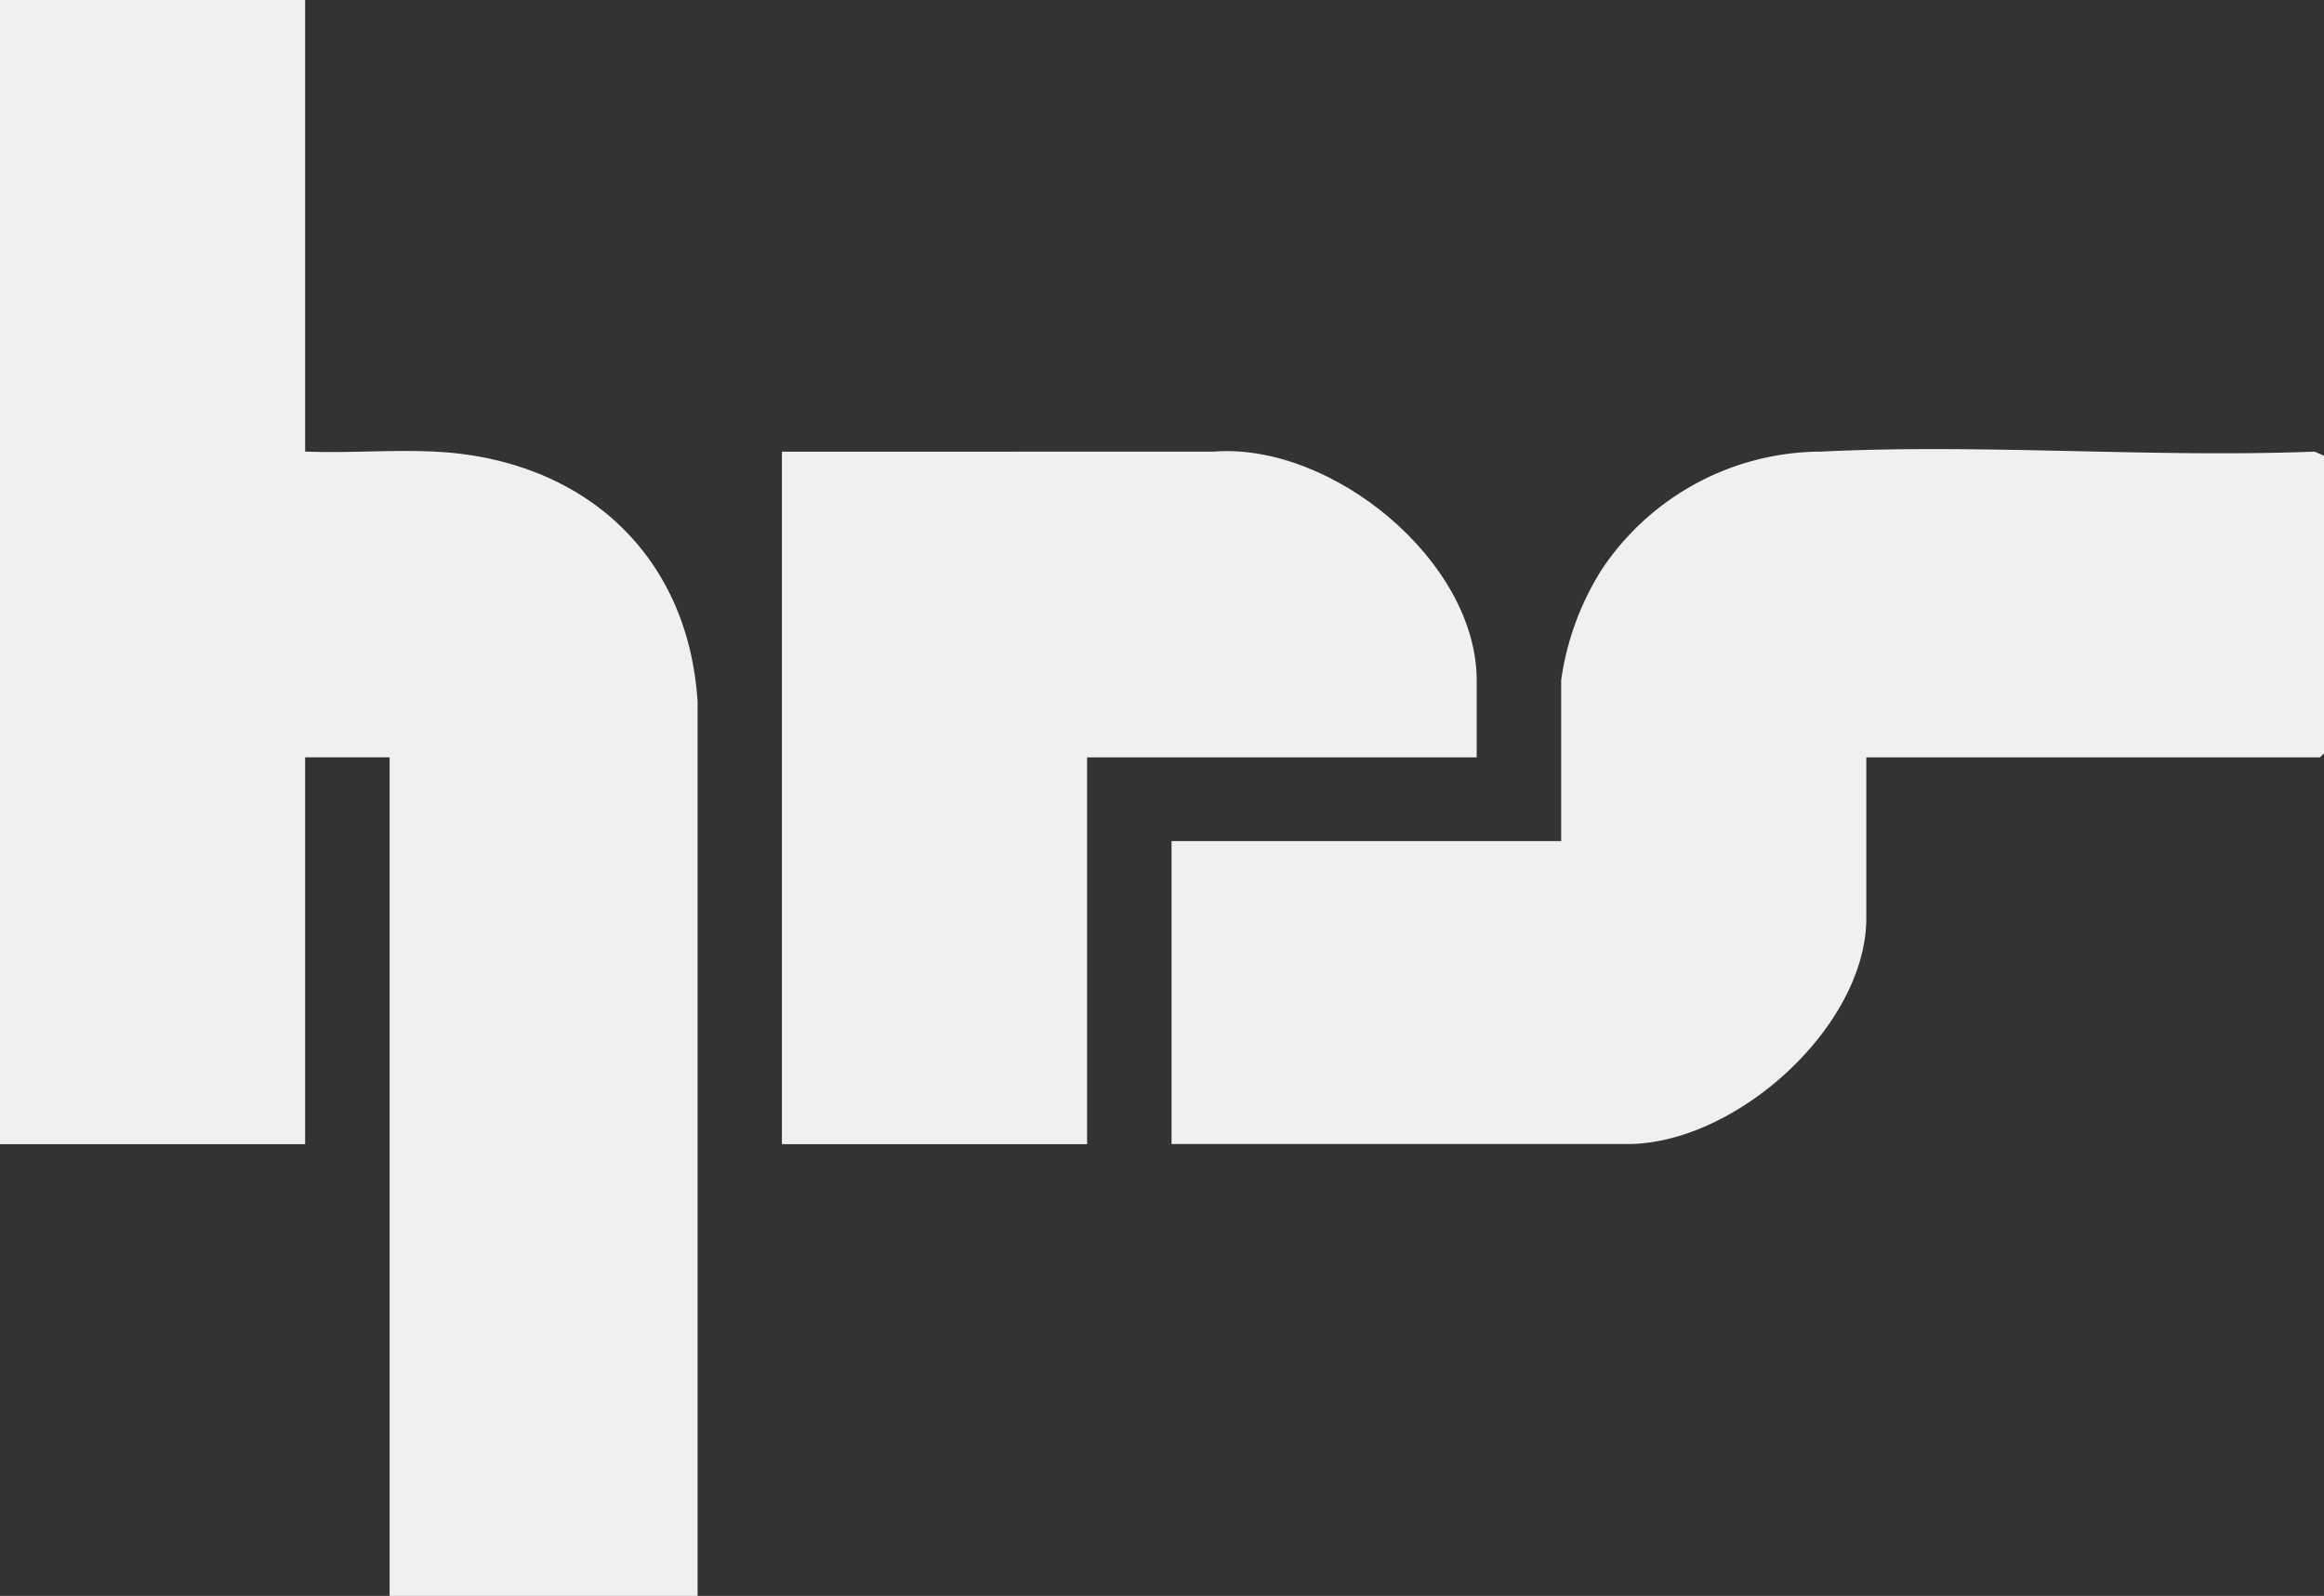
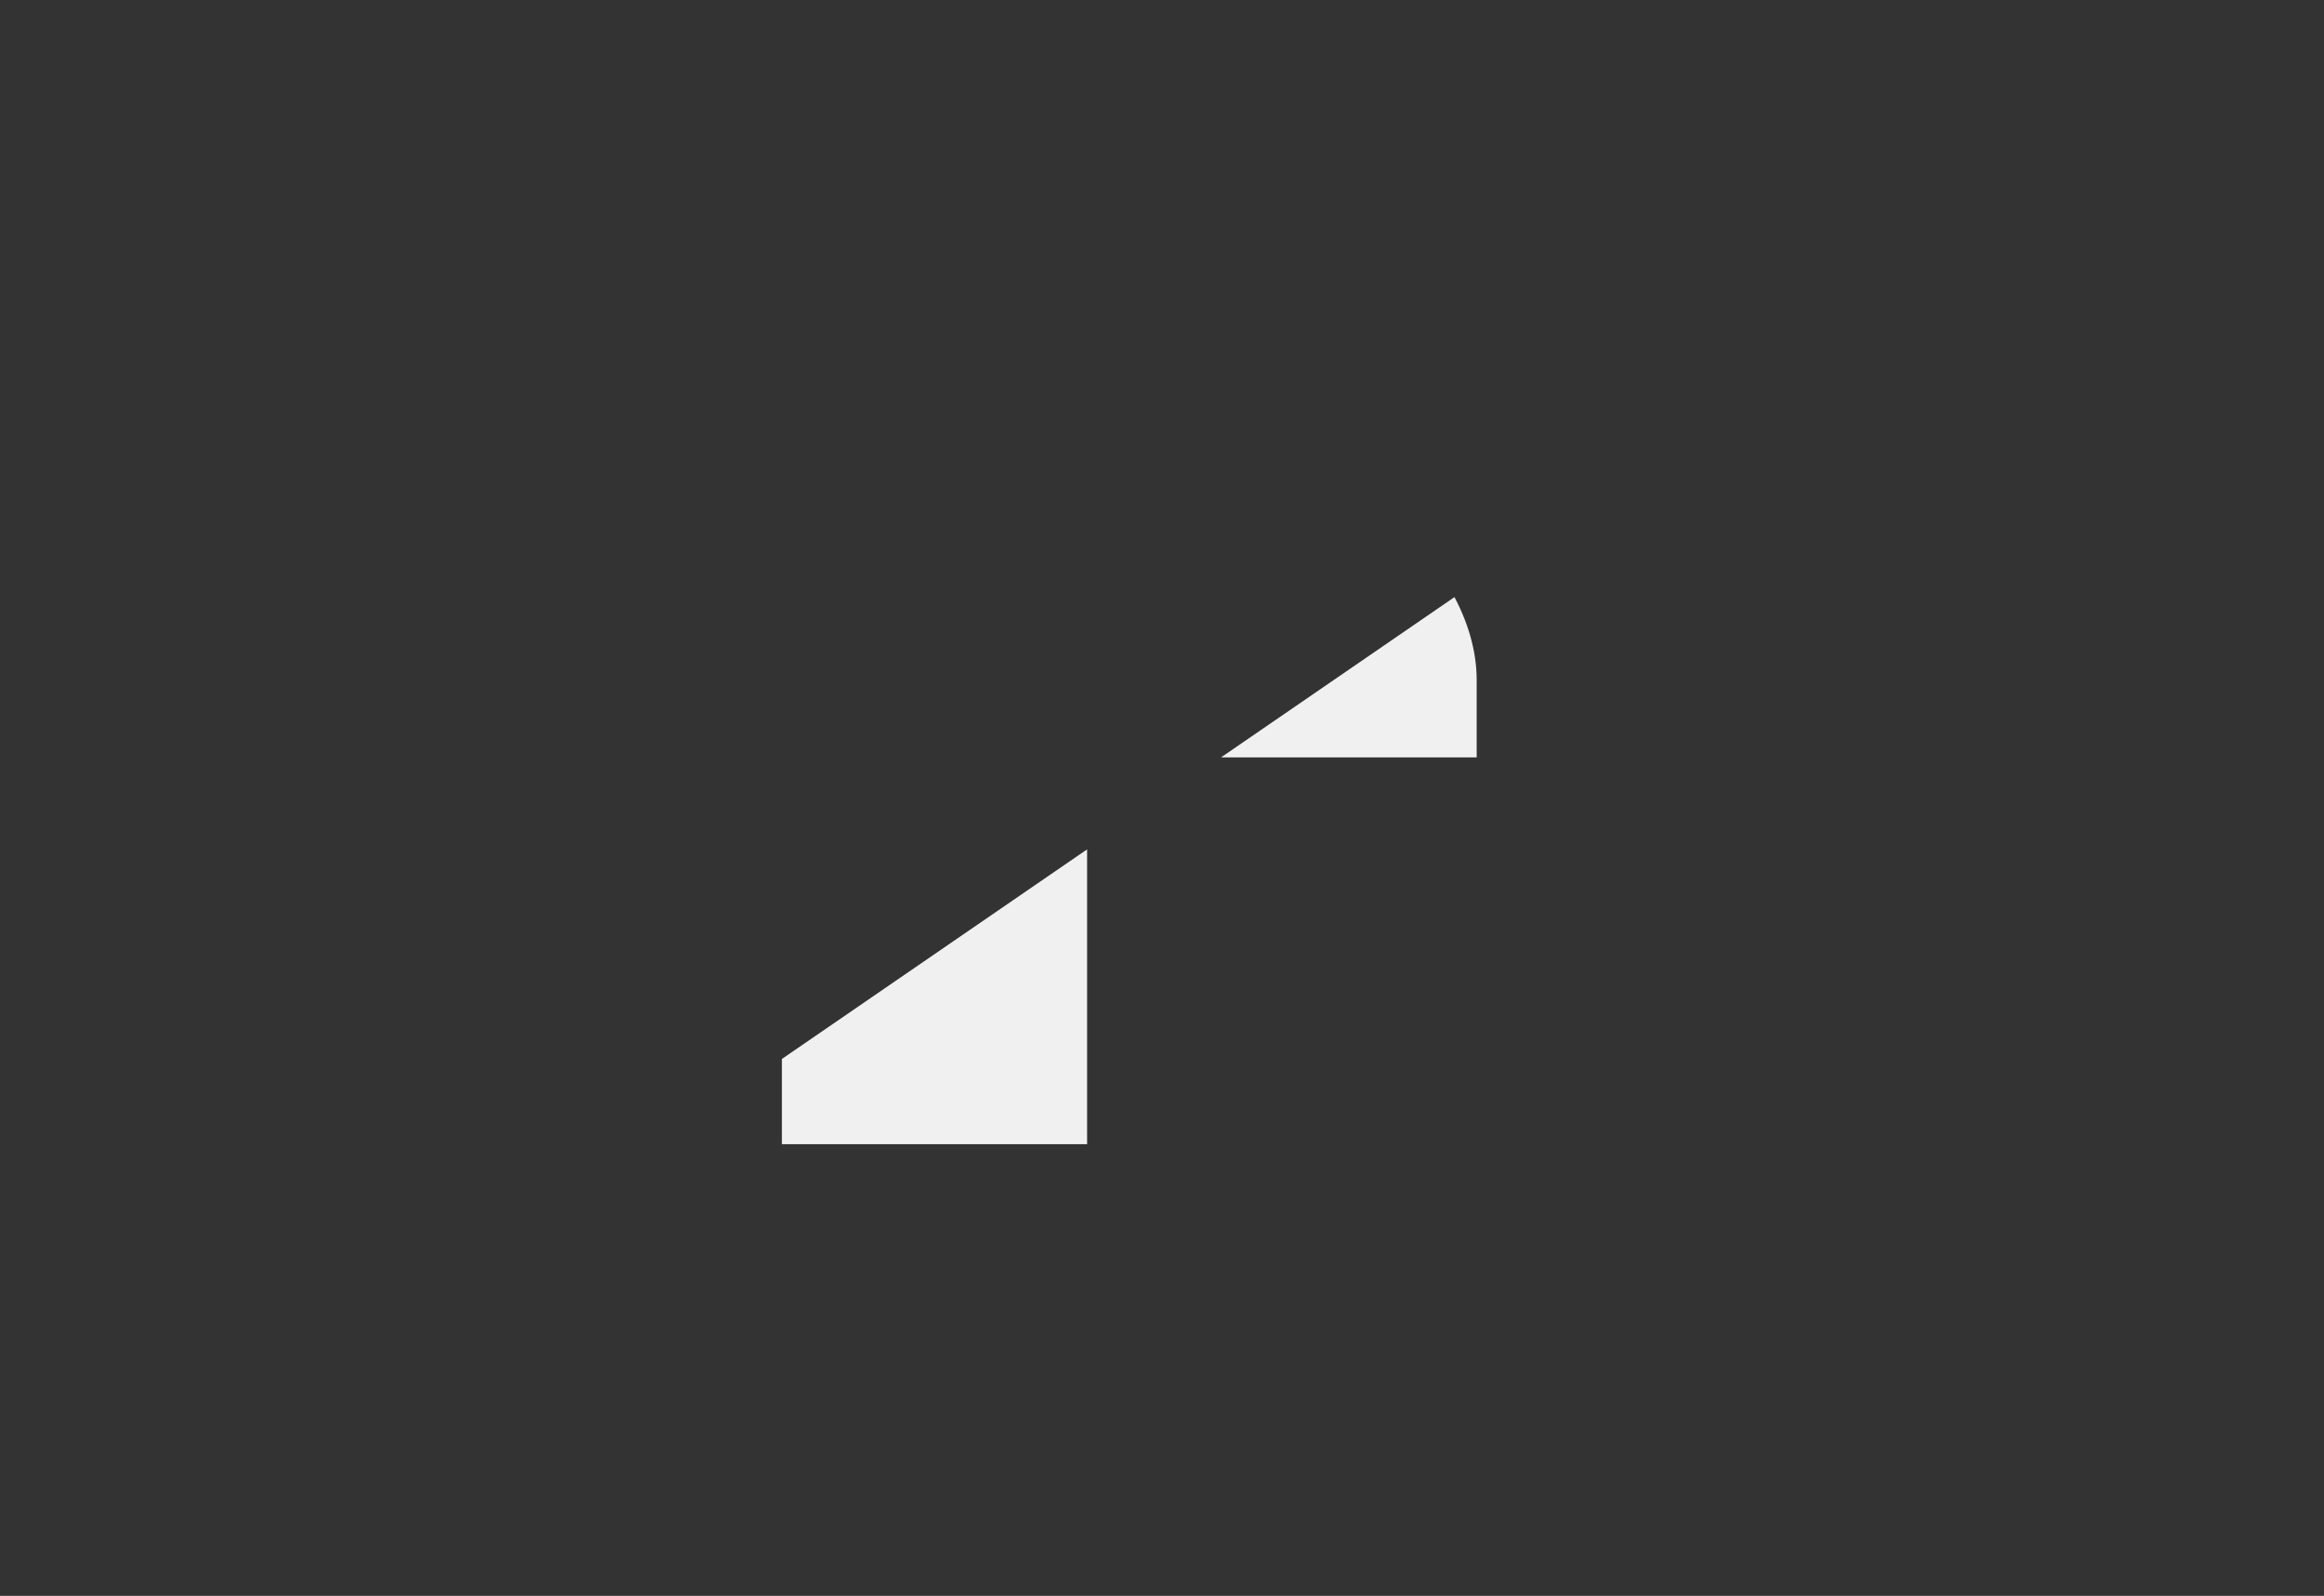
<svg xmlns="http://www.w3.org/2000/svg" width="83" height="57" viewBox="0 0 83 57">
  <rect x="0" y="0" width="83" height="57" fill="#333333" stroke="none" />
  <defs>
    <clipPath id="clip-path">
-       <path id="Pfad_38" data-name="Pfad 38" d="M0-.815H83v-57H0Z" transform="translate(0 57.815)" fill="#f0f0f0" />
+       <path id="Pfad_38" data-name="Pfad 38" d="M0-.815H83v-57Z" transform="translate(0 57.815)" fill="#f0f0f0" />
    </clipPath>
  </defs>
  <g id="Gruppe_2955" data-name="Gruppe 2955" clip-path="url(#clip-path)">
    <g id="Gruppe_2952" data-name="Gruppe 2952" transform="translate(0 -0.001)">
-       <path id="Pfad_35" data-name="Pfad 35" d="M-.116-.231c-1.527-.074-3.1.063-4.626,0V-16.361h-10.9V24.506h10.9V10.69h3.016V40.64h11l0-31.934C8.94,3.4,5.146.024-.116-.231" transform="translate(15.64 16.361)" fill="#f0f0f0" />
-     </g>
+       </g>
    <g id="Gruppe_2953" data-name="Gruppe 2953" transform="translate(41.841 16.04)">
-       <path id="Pfad_36" data-name="Pfad 36" d="M-.306,0C-6.117.227-12.14-.287-17.927,0a9.447,9.447,0,0,0-7.831,4.2,9.984,9.984,0,0,0-1.457,3.962v5.749H-41.13v10.82l16.206,0c3.893.056,8.607-4.179,8.607-8.071V10.921h16.2l.146-.145V.149Z" transform="translate(41.13 0.09)" fill="#f0f0f0" />
-     </g>
+       </g>
    <g id="Gruppe_2954" data-name="Gruppe 2954" transform="translate(27.927 16.112)">
      <path id="Pfad_37" data-name="Pfad 37" d="M-.186-.117c0-4.258-5.172-8.494-9.386-8.167L-25-8.28V16.452h10.9V2.637H-.186Z" transform="translate(24.998 8.302)" fill="#f0f0f0" />
    </g>
  </g>
</svg>